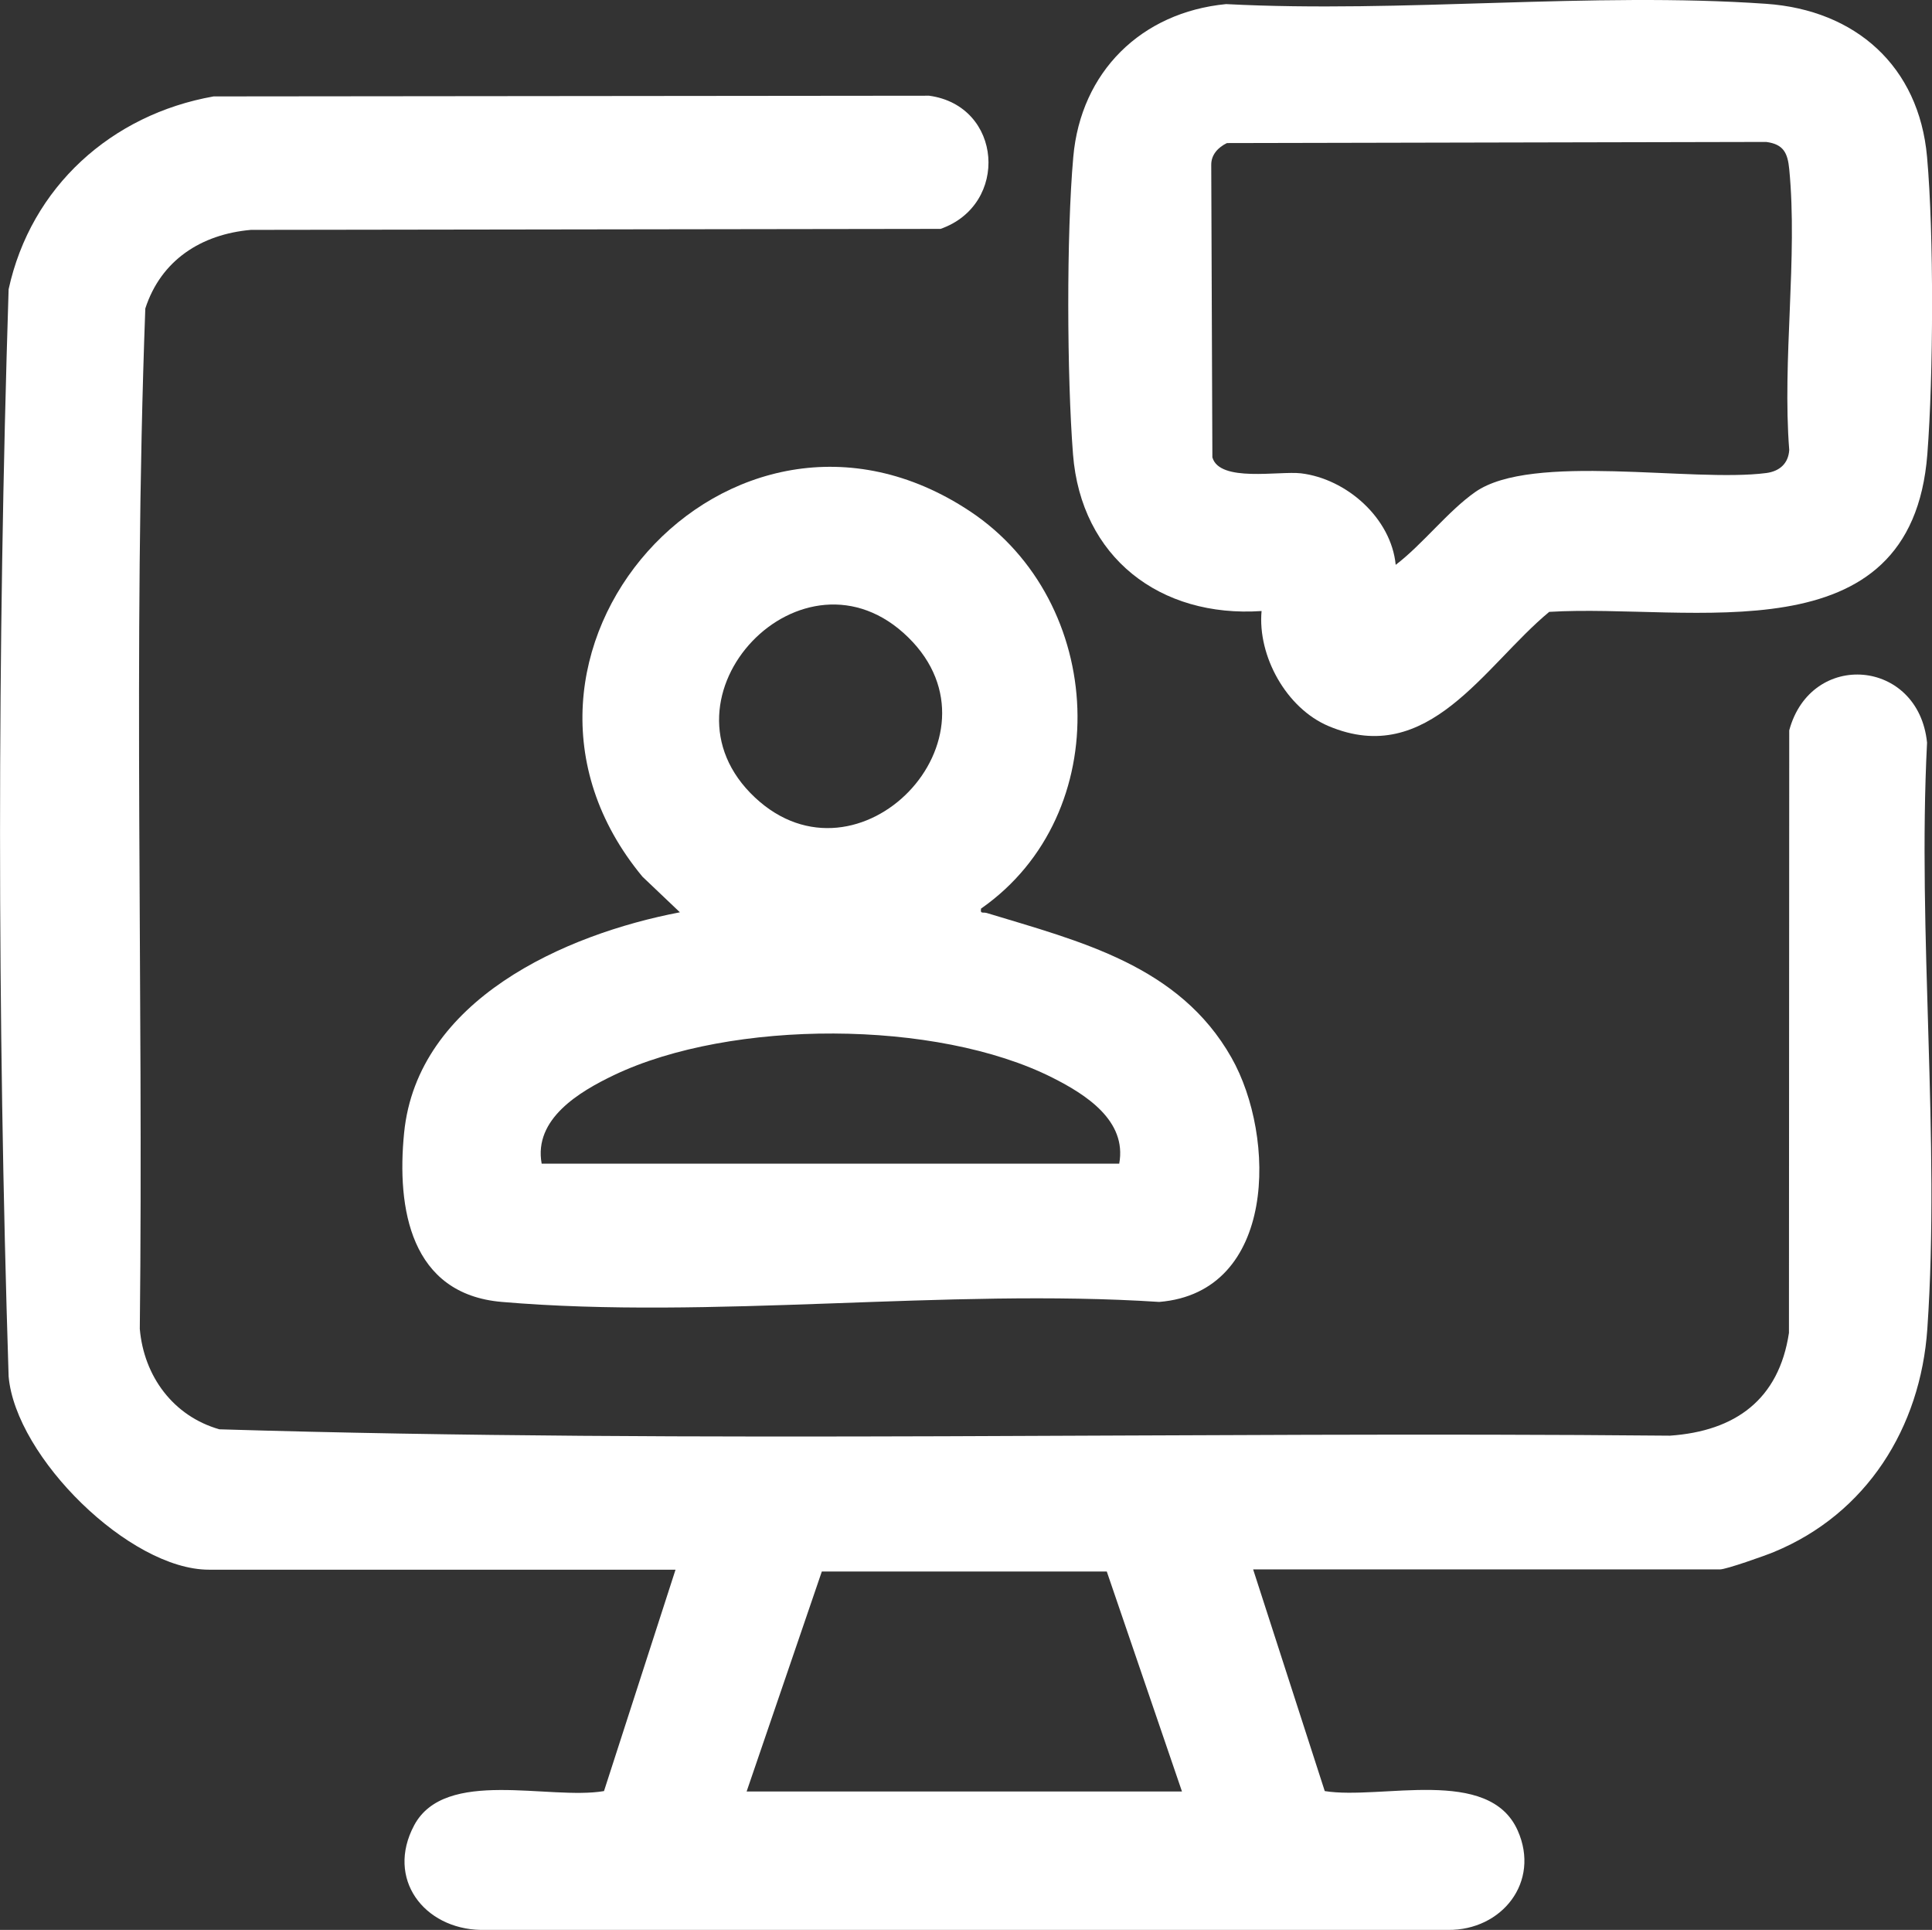
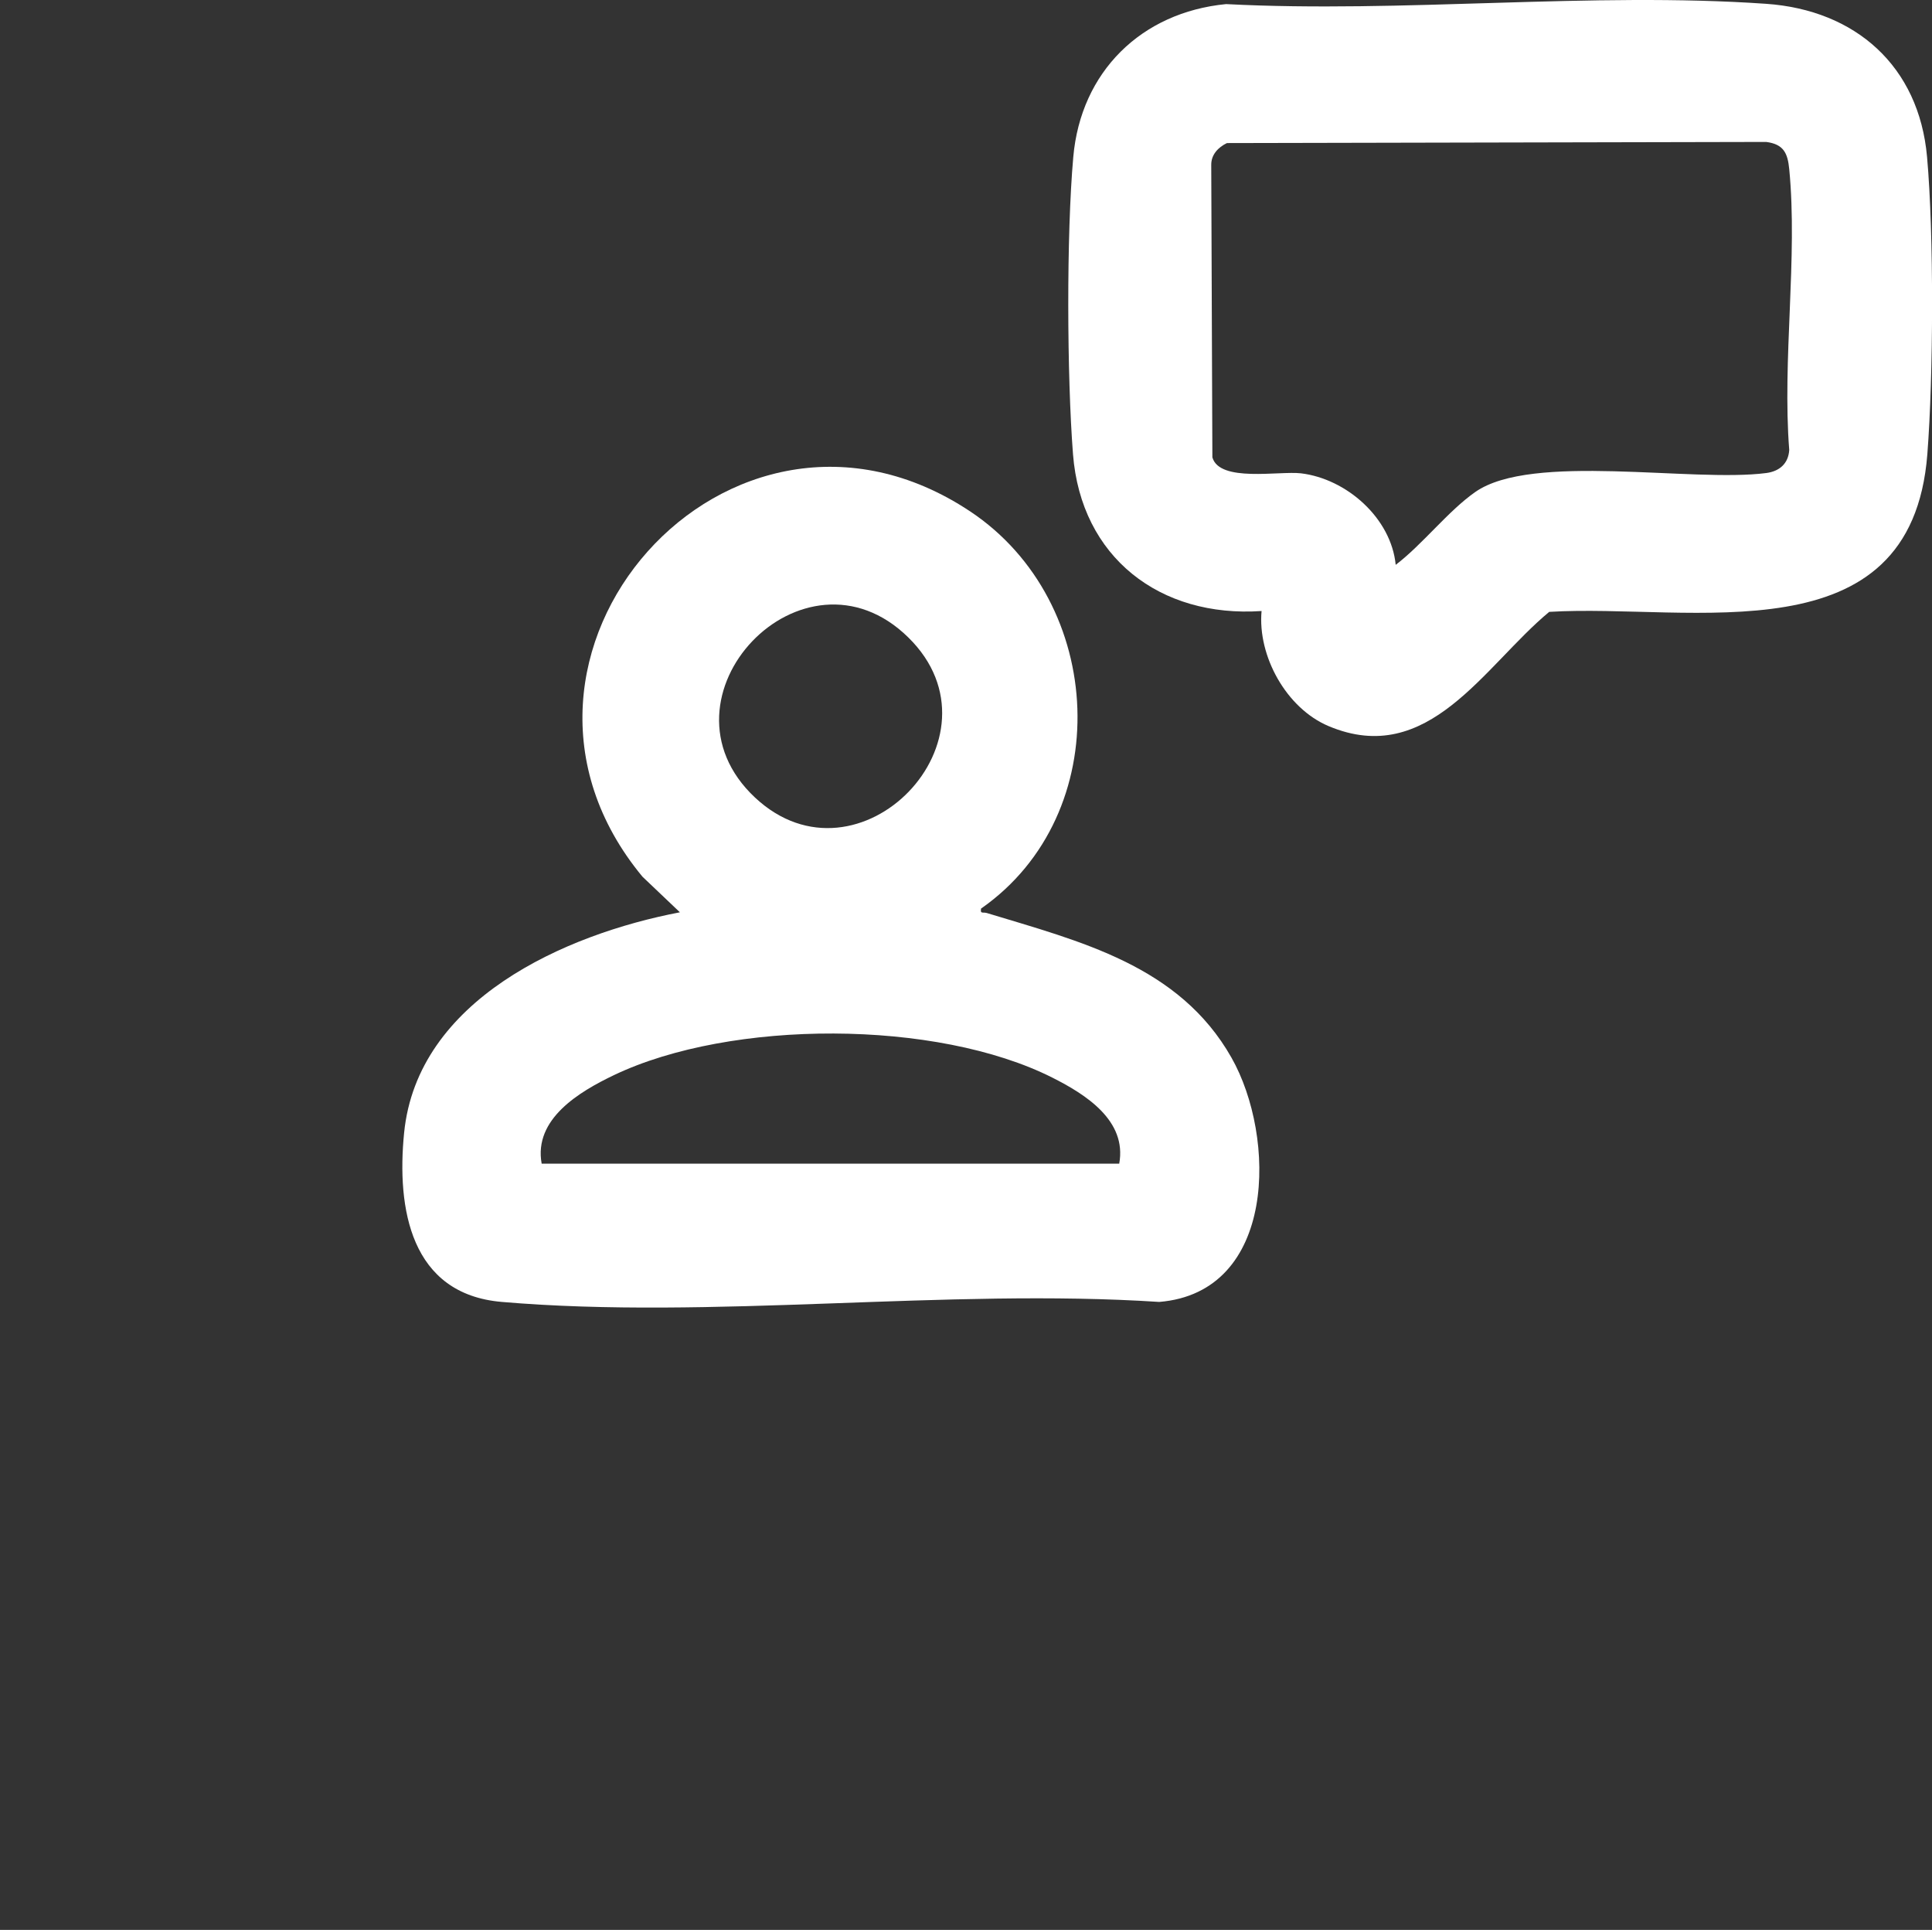
<svg xmlns="http://www.w3.org/2000/svg" id="Capa_2" data-name="Capa 2" viewBox="0 0 136.68 136.51">
  <rect x="0" y="0" width="136.68" height="136.51" fill="#333333" stroke="none" />
  <defs>
    <style>
      .cls-1 {
        fill: #fff;
      }
    </style>
  </defs>
  <g id="Capa_1-2" data-name="Capa 1">
    <g id="iaezHQ">
      <g>
-         <path class="cls-1" d="M88.66,111.03l5.06,15.66c3.98.64,11.62-1.78,13.65,2.79,1.62,3.64-1.12,7.07-4.93,7.03H34.01c-4.01-.08-6.73-3.61-4.71-7.4,2.19-4.09,9.55-1.76,13.43-2.42l5.06-15.66H14.78c-5.6,0-13.67-7.95-14.17-13.67C-.2,71.84-.2,45.99.61,20.46c1.58-7.24,7.27-12.36,14.5-13.64l50.62-.05c5.2.71,5.69,7.71.81,9.42l-48.79.07c-3.51.31-6.36,2.14-7.47,5.56-.89,23.98-.12,48.14-.39,72.18.29,3.35,2.37,6.17,5.63,7.1,34.11,1.03,68.43.13,102.62.45,4.63-.32,7.71-2.56,8.42-7.27l.02-42.62c1.54-5.7,9.15-5.07,9.75.87-.69,13.55.94,28.03.02,41.46-.48,7-4.3,13.09-10.86,15.79-.62.26-3.37,1.23-3.81,1.23h-33.02ZM83.62,126.72l-5.32-15.56h-20.16l-5.32,15.56h30.8Z" />
        <path class="cls-1" d="M69.41,64.25c-.08.42.11.25.4.33,6.6,2.01,13.61,3.7,17.31,10.23,3.18,5.61,3.2,16.6-5.11,17.28-15.03-.98-31.67,1.27-46.51,0-6.45-.55-7.45-6.59-6.91-11.97.94-9.39,11.34-14.03,19.51-15.59l-2.65-2.52c-12.91-15.59,6.17-37.14,23.18-25.84,9.64,6.41,10.33,21.4.8,28.08ZM64.27,45.1c-7.43-7.32-18.41,4.23-10.86,11.31,7.34,6.88,18.06-4.22,10.86-11.31ZM79.18,82.31c.56-3.05-2.38-4.9-4.72-6.08-8.21-4.14-22.74-4.13-31.01-.19-2.47,1.18-5.71,3.11-5.13,6.27h40.86Z" />
        <path class="cls-1" d="M89.25,43.22c-7.18.49-12.77-3.79-13.34-11.09-.43-5.53-.47-15.54.02-21.03.53-6.02,4.81-10.23,10.81-10.81,12.47.65,25.84-.88,38.21-.02,6.32.44,10.81,4.41,11.38,10.83.49,5.49.45,15.5.02,21.03-1.13,14.52-16.71,10.54-26.75,11.15-4.61,3.82-8.54,11.06-15.61,8.08-2.99-1.26-5.03-4.96-4.74-8.14ZM98.73,39.96c1.9-1.44,3.72-3.82,5.64-5.16,4-2.8,15.34-.66,20.58-1.34.94-.12,1.57-.67,1.63-1.63-.5-6.37.61-13.61,0-19.87-.11-1.12-.39-1.76-1.63-1.92l-38.15.08c-.62.3-1.12.82-1.11,1.55l.08,20.68c.51,1.79,4.72.95,6.27,1.13,3.23.39,6.38,3.17,6.7,6.48Z" />
      </g>
    </g>
  </g>
</svg>